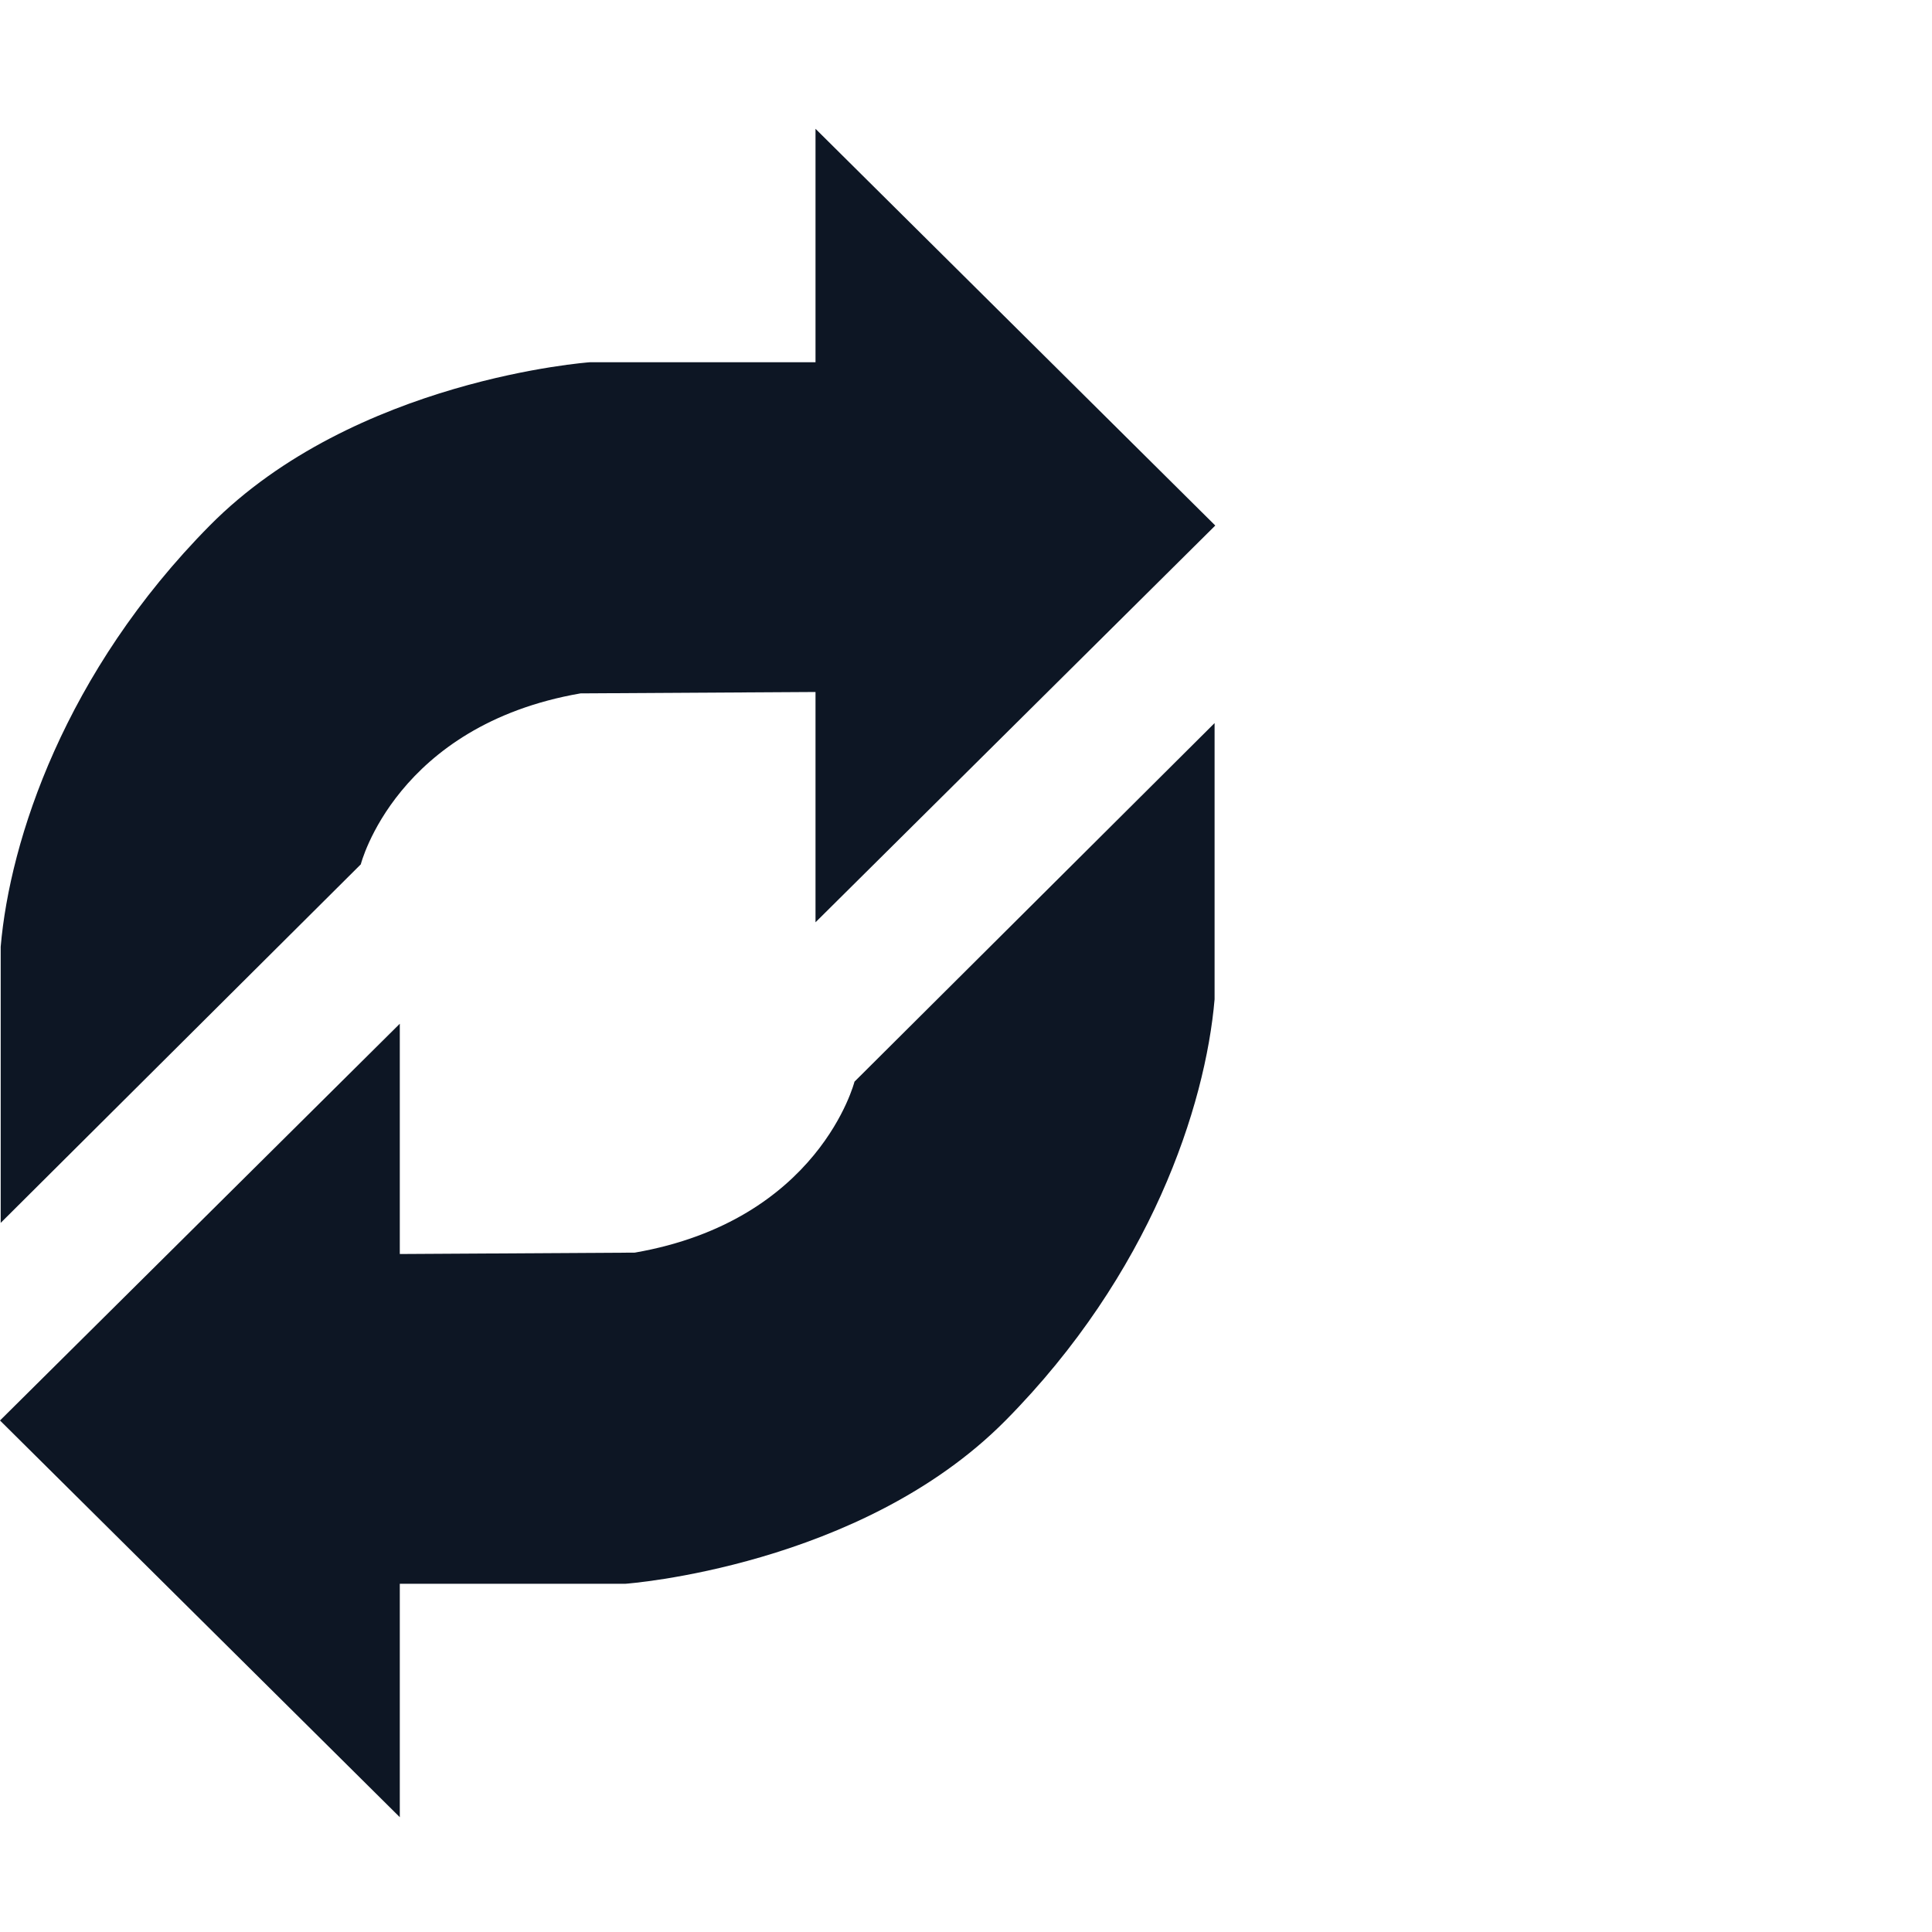
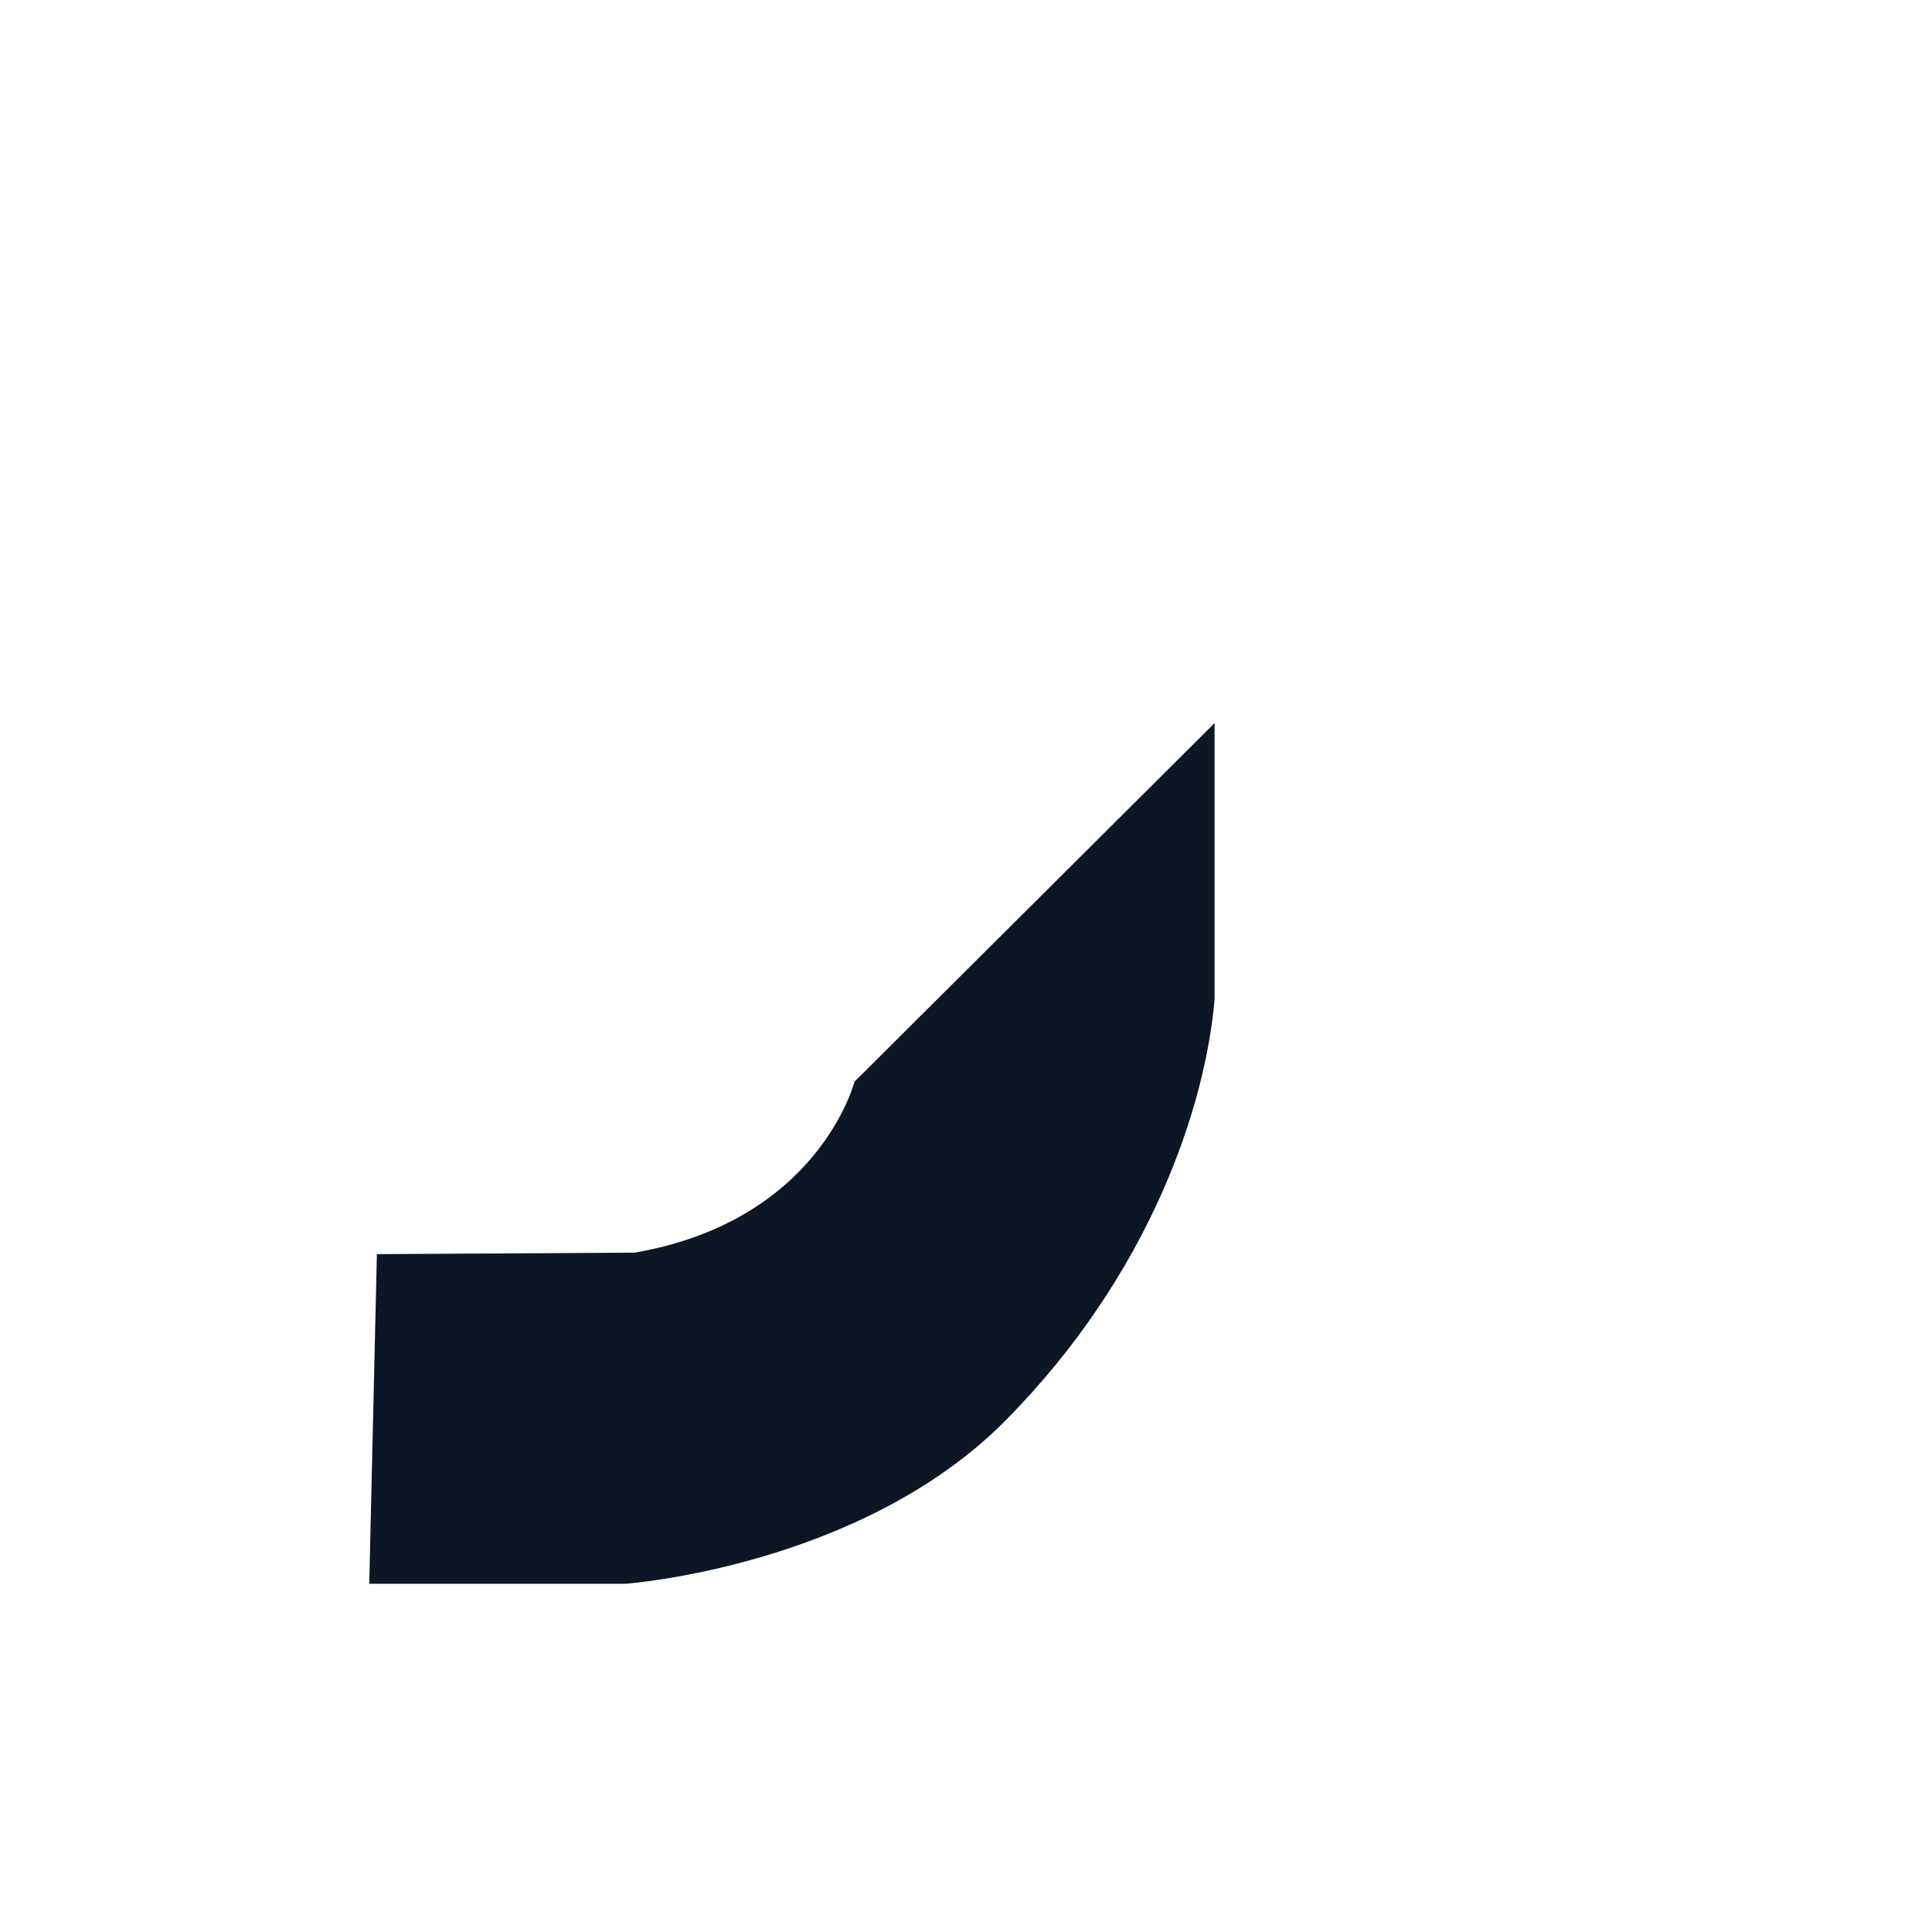
<svg xmlns="http://www.w3.org/2000/svg" width="75" height="75" viewBox="0 0 75 75" fill="none">
-   <path d="M31.658 5V35.803L47.177 20.401L31.658 5Z" fill="#0D1624" />
-   <path d="M32.843 14.063H22.892C22.892 14.063 13.77 14.715 8.143 20.401C2.516 26.089 0.383 32.604 0.027 36.751V47.472L14.006 33.554C14.006 33.554 15.369 28.163 22.535 26.917L32.547 26.858L32.843 14.063Z" fill="#0D1624" />
-   <path d="M15.52 70.543V39.741L0 55.143L15.52 70.543Z" fill="#0D1624" />
  <path d="M14.334 61.481H24.286C24.286 61.481 33.408 60.827 39.035 55.143C44.662 49.455 46.795 42.94 47.15 38.793V28.07L33.171 41.99C33.171 41.99 31.809 47.381 24.642 48.627L14.631 48.686L14.334 61.481Z" fill="#0D1624" />
</svg>